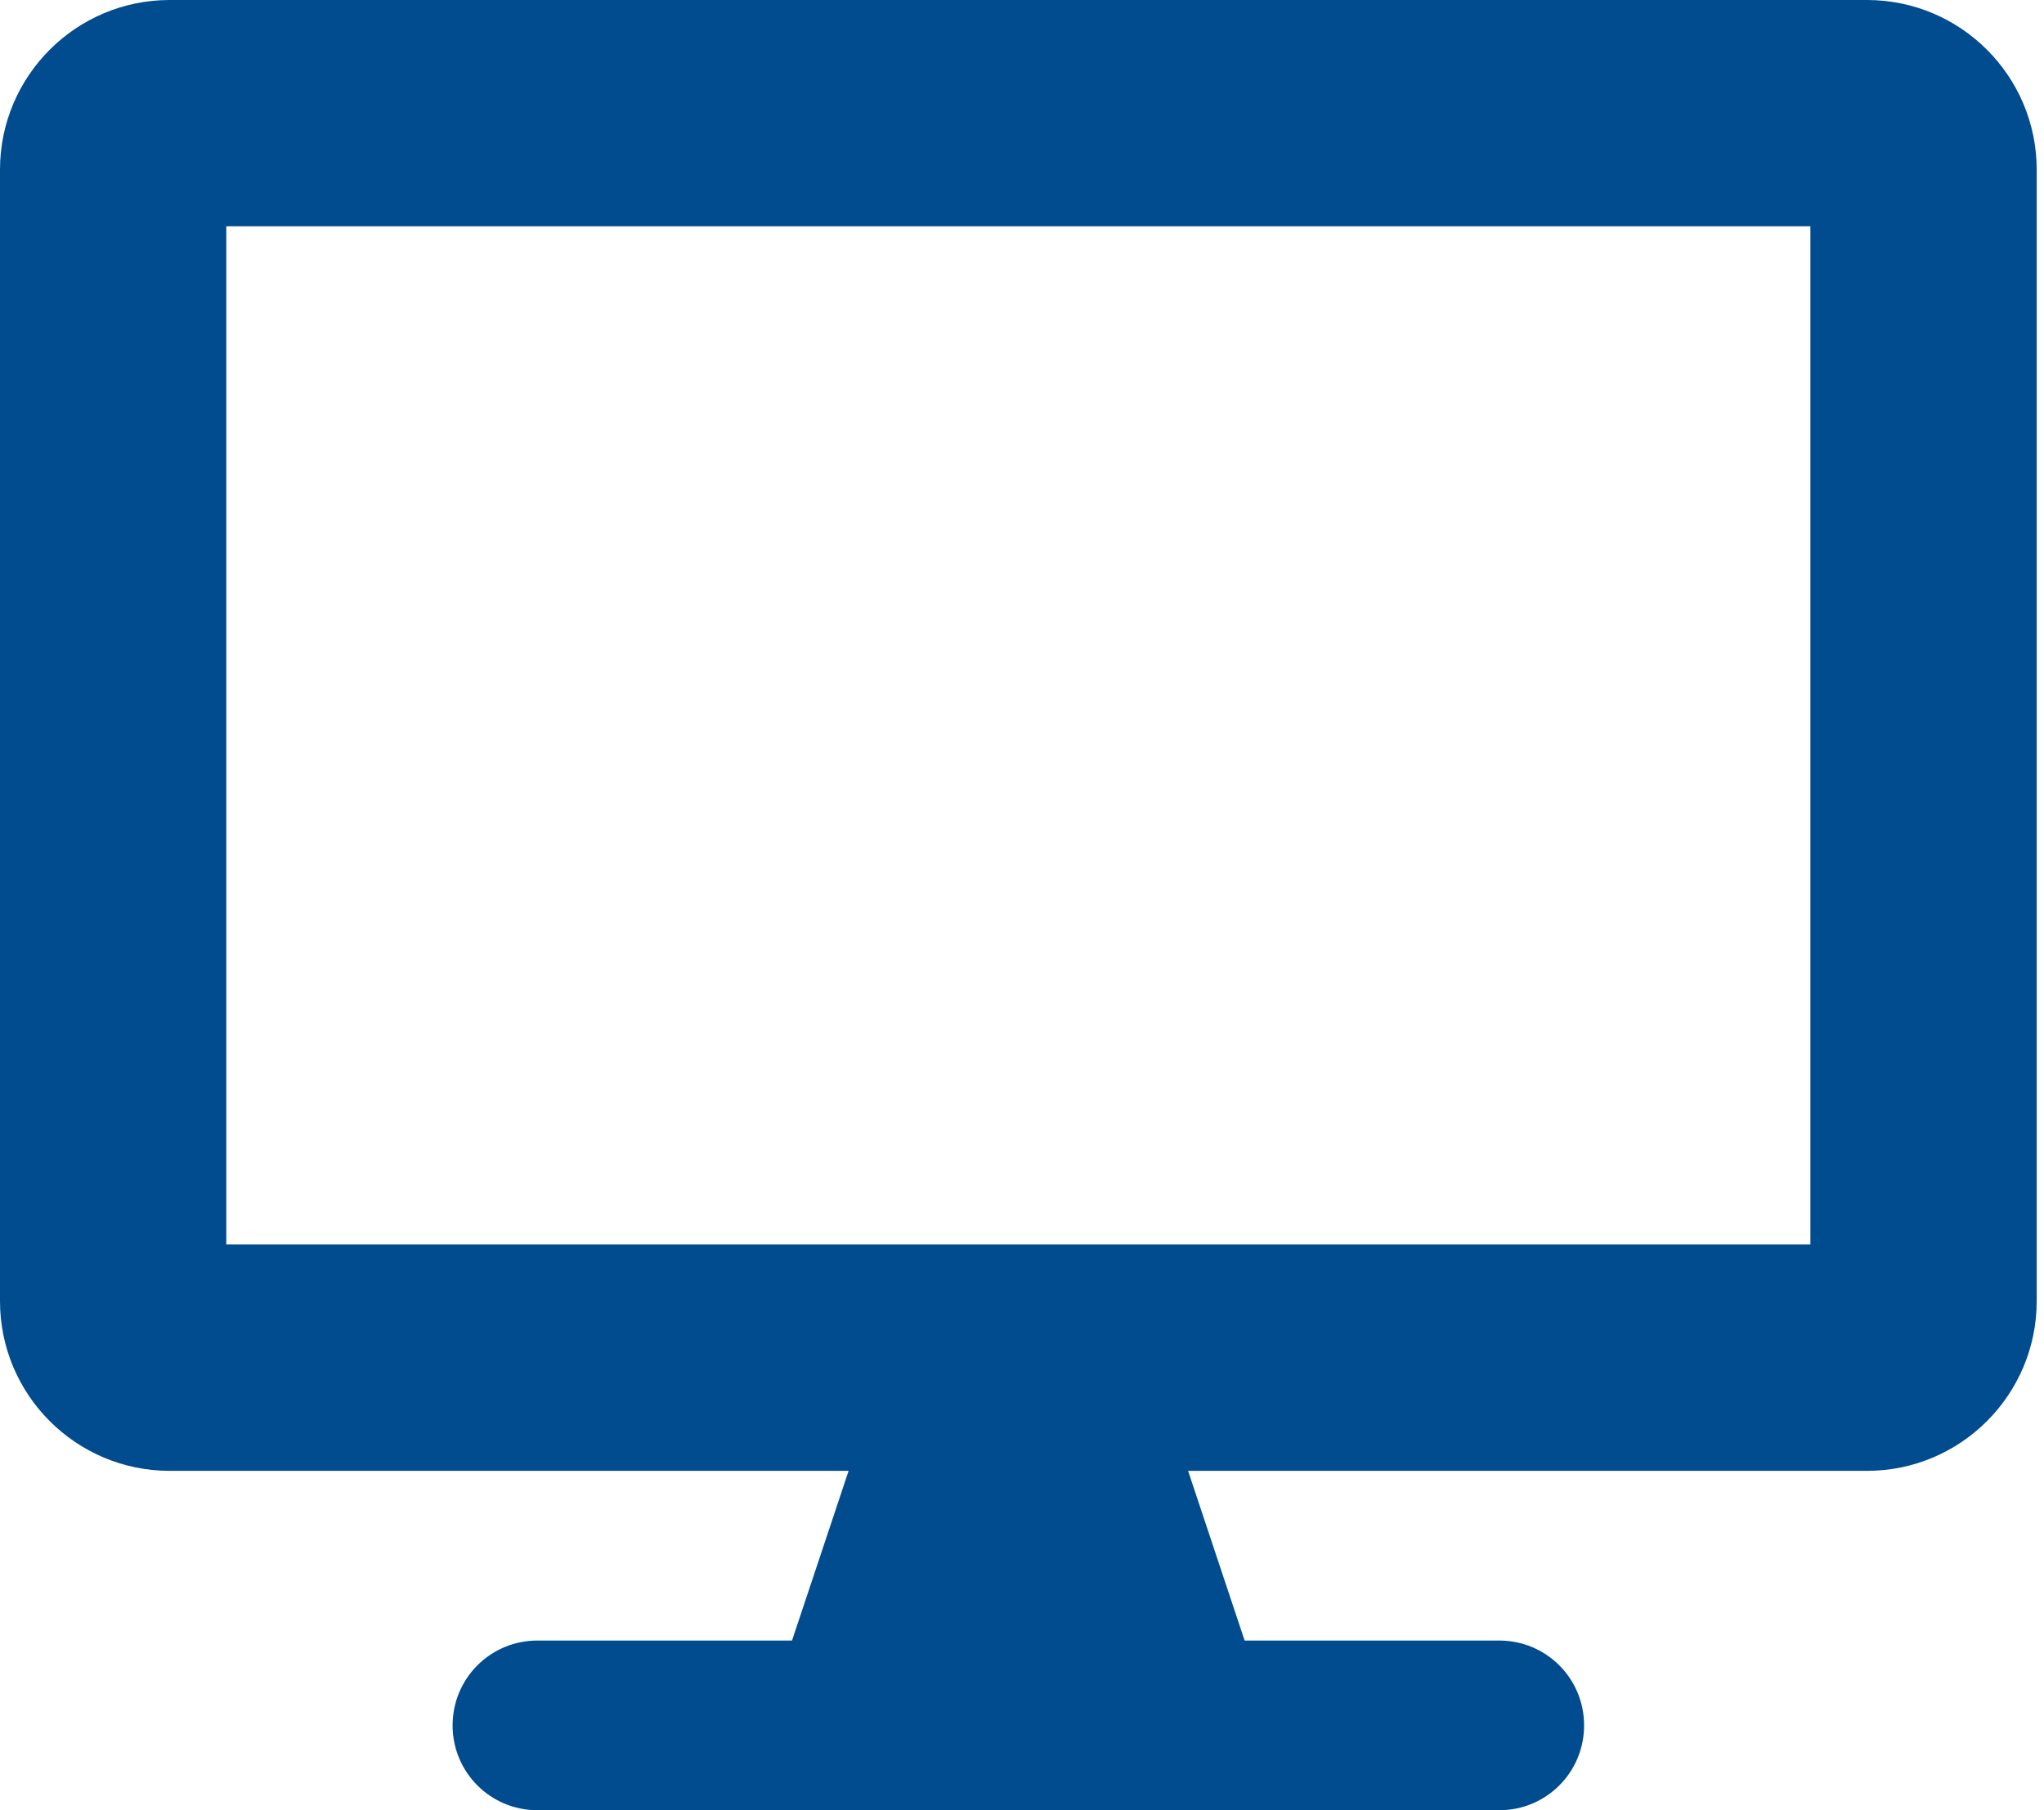
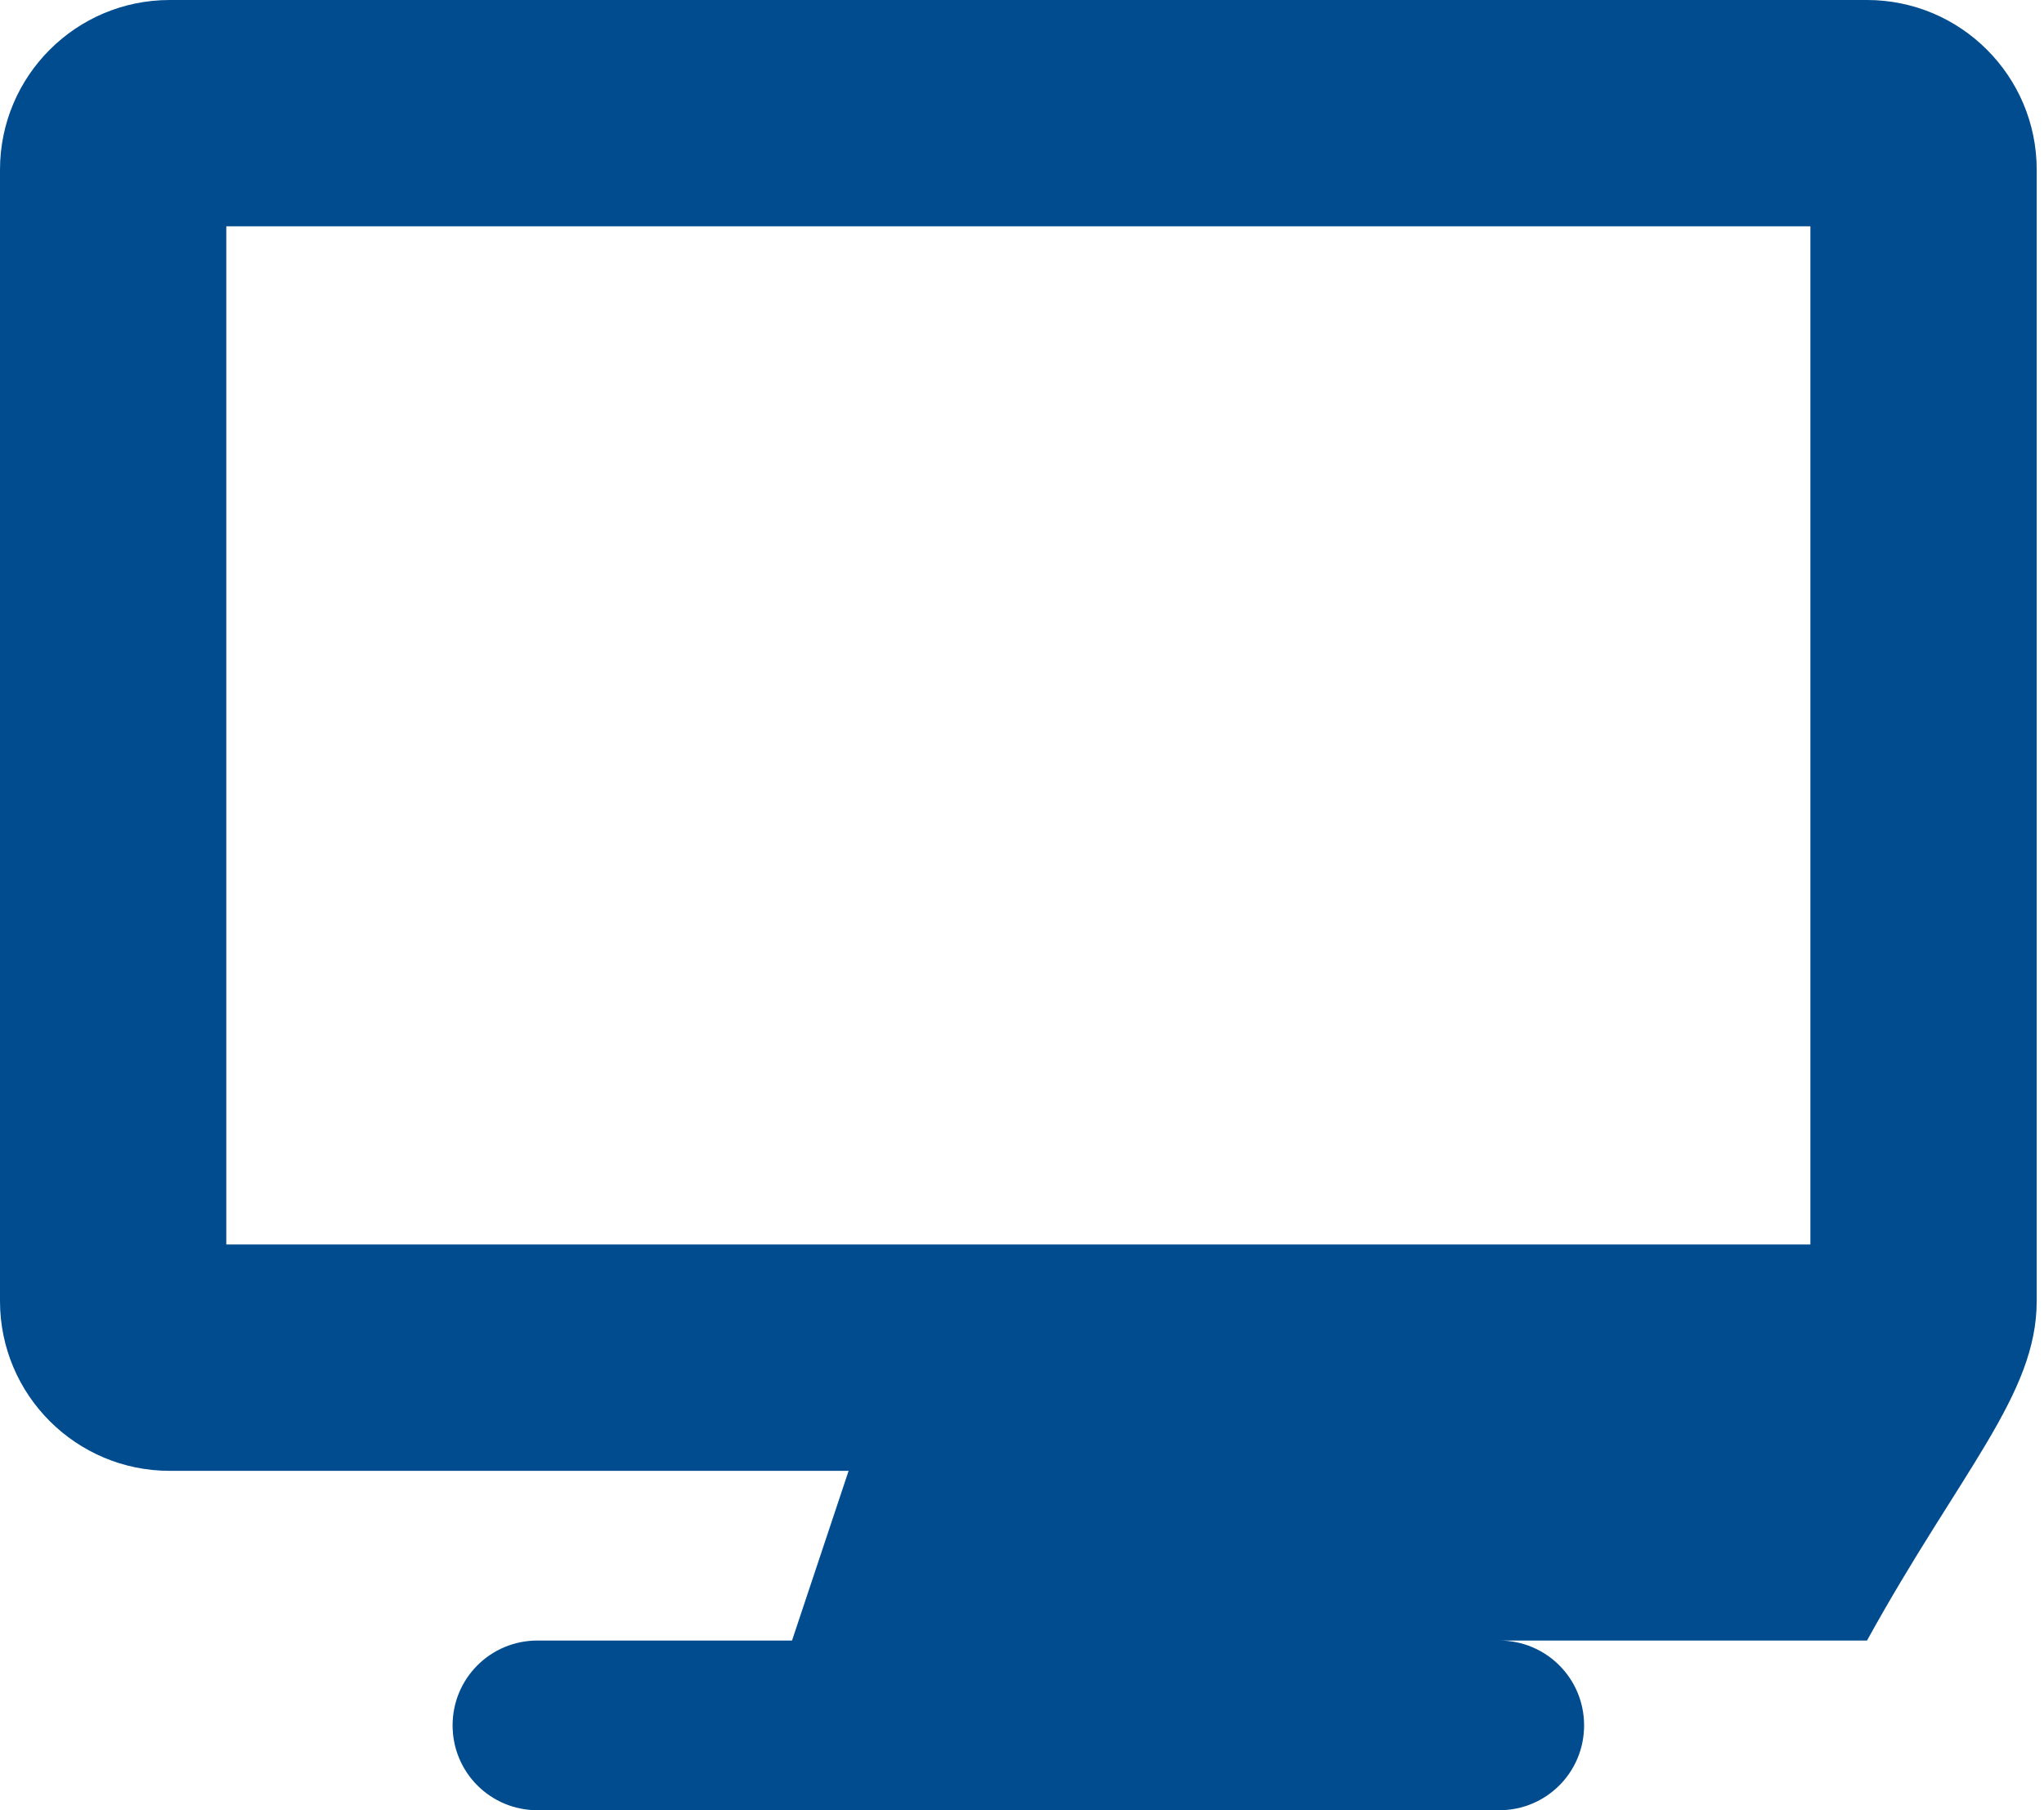
<svg xmlns="http://www.w3.org/2000/svg" width="35" height="31" viewBox="0 0 35 31" fill="none">
-   <path d="M31.969 0H2.906C1.302 0 0 1.302 0 2.906V22.281C0 23.886 1.302 25.188 2.906 25.188H14.531L13.562 28.094H9.203C8.398 28.094 7.75 28.742 7.75 29.547C7.75 30.352 8.398 31 9.203 31H25.672C26.477 31 27.125 30.352 27.125 29.547C27.125 28.742 26.477 28.094 25.672 28.094H21.312L20.344 25.188H31.969C33.573 25.188 34.875 23.886 34.875 22.281V2.906C34.875 1.302 33.573 0 31.969 0ZM31 21.312H3.875V3.875H31V21.312Z" fill="#004C8E" />
+   <path d="M31.969 0H2.906C1.302 0 0 1.302 0 2.906V22.281C0 23.886 1.302 25.188 2.906 25.188H14.531L13.562 28.094H9.203C8.398 28.094 7.75 28.742 7.75 29.547C7.75 30.352 8.398 31 9.203 31H25.672C26.477 31 27.125 30.352 27.125 29.547C27.125 28.742 26.477 28.094 25.672 28.094H21.312H31.969C33.573 25.188 34.875 23.886 34.875 22.281V2.906C34.875 1.302 33.573 0 31.969 0ZM31 21.312H3.875V3.875H31V21.312Z" fill="#004C8E" />
</svg>